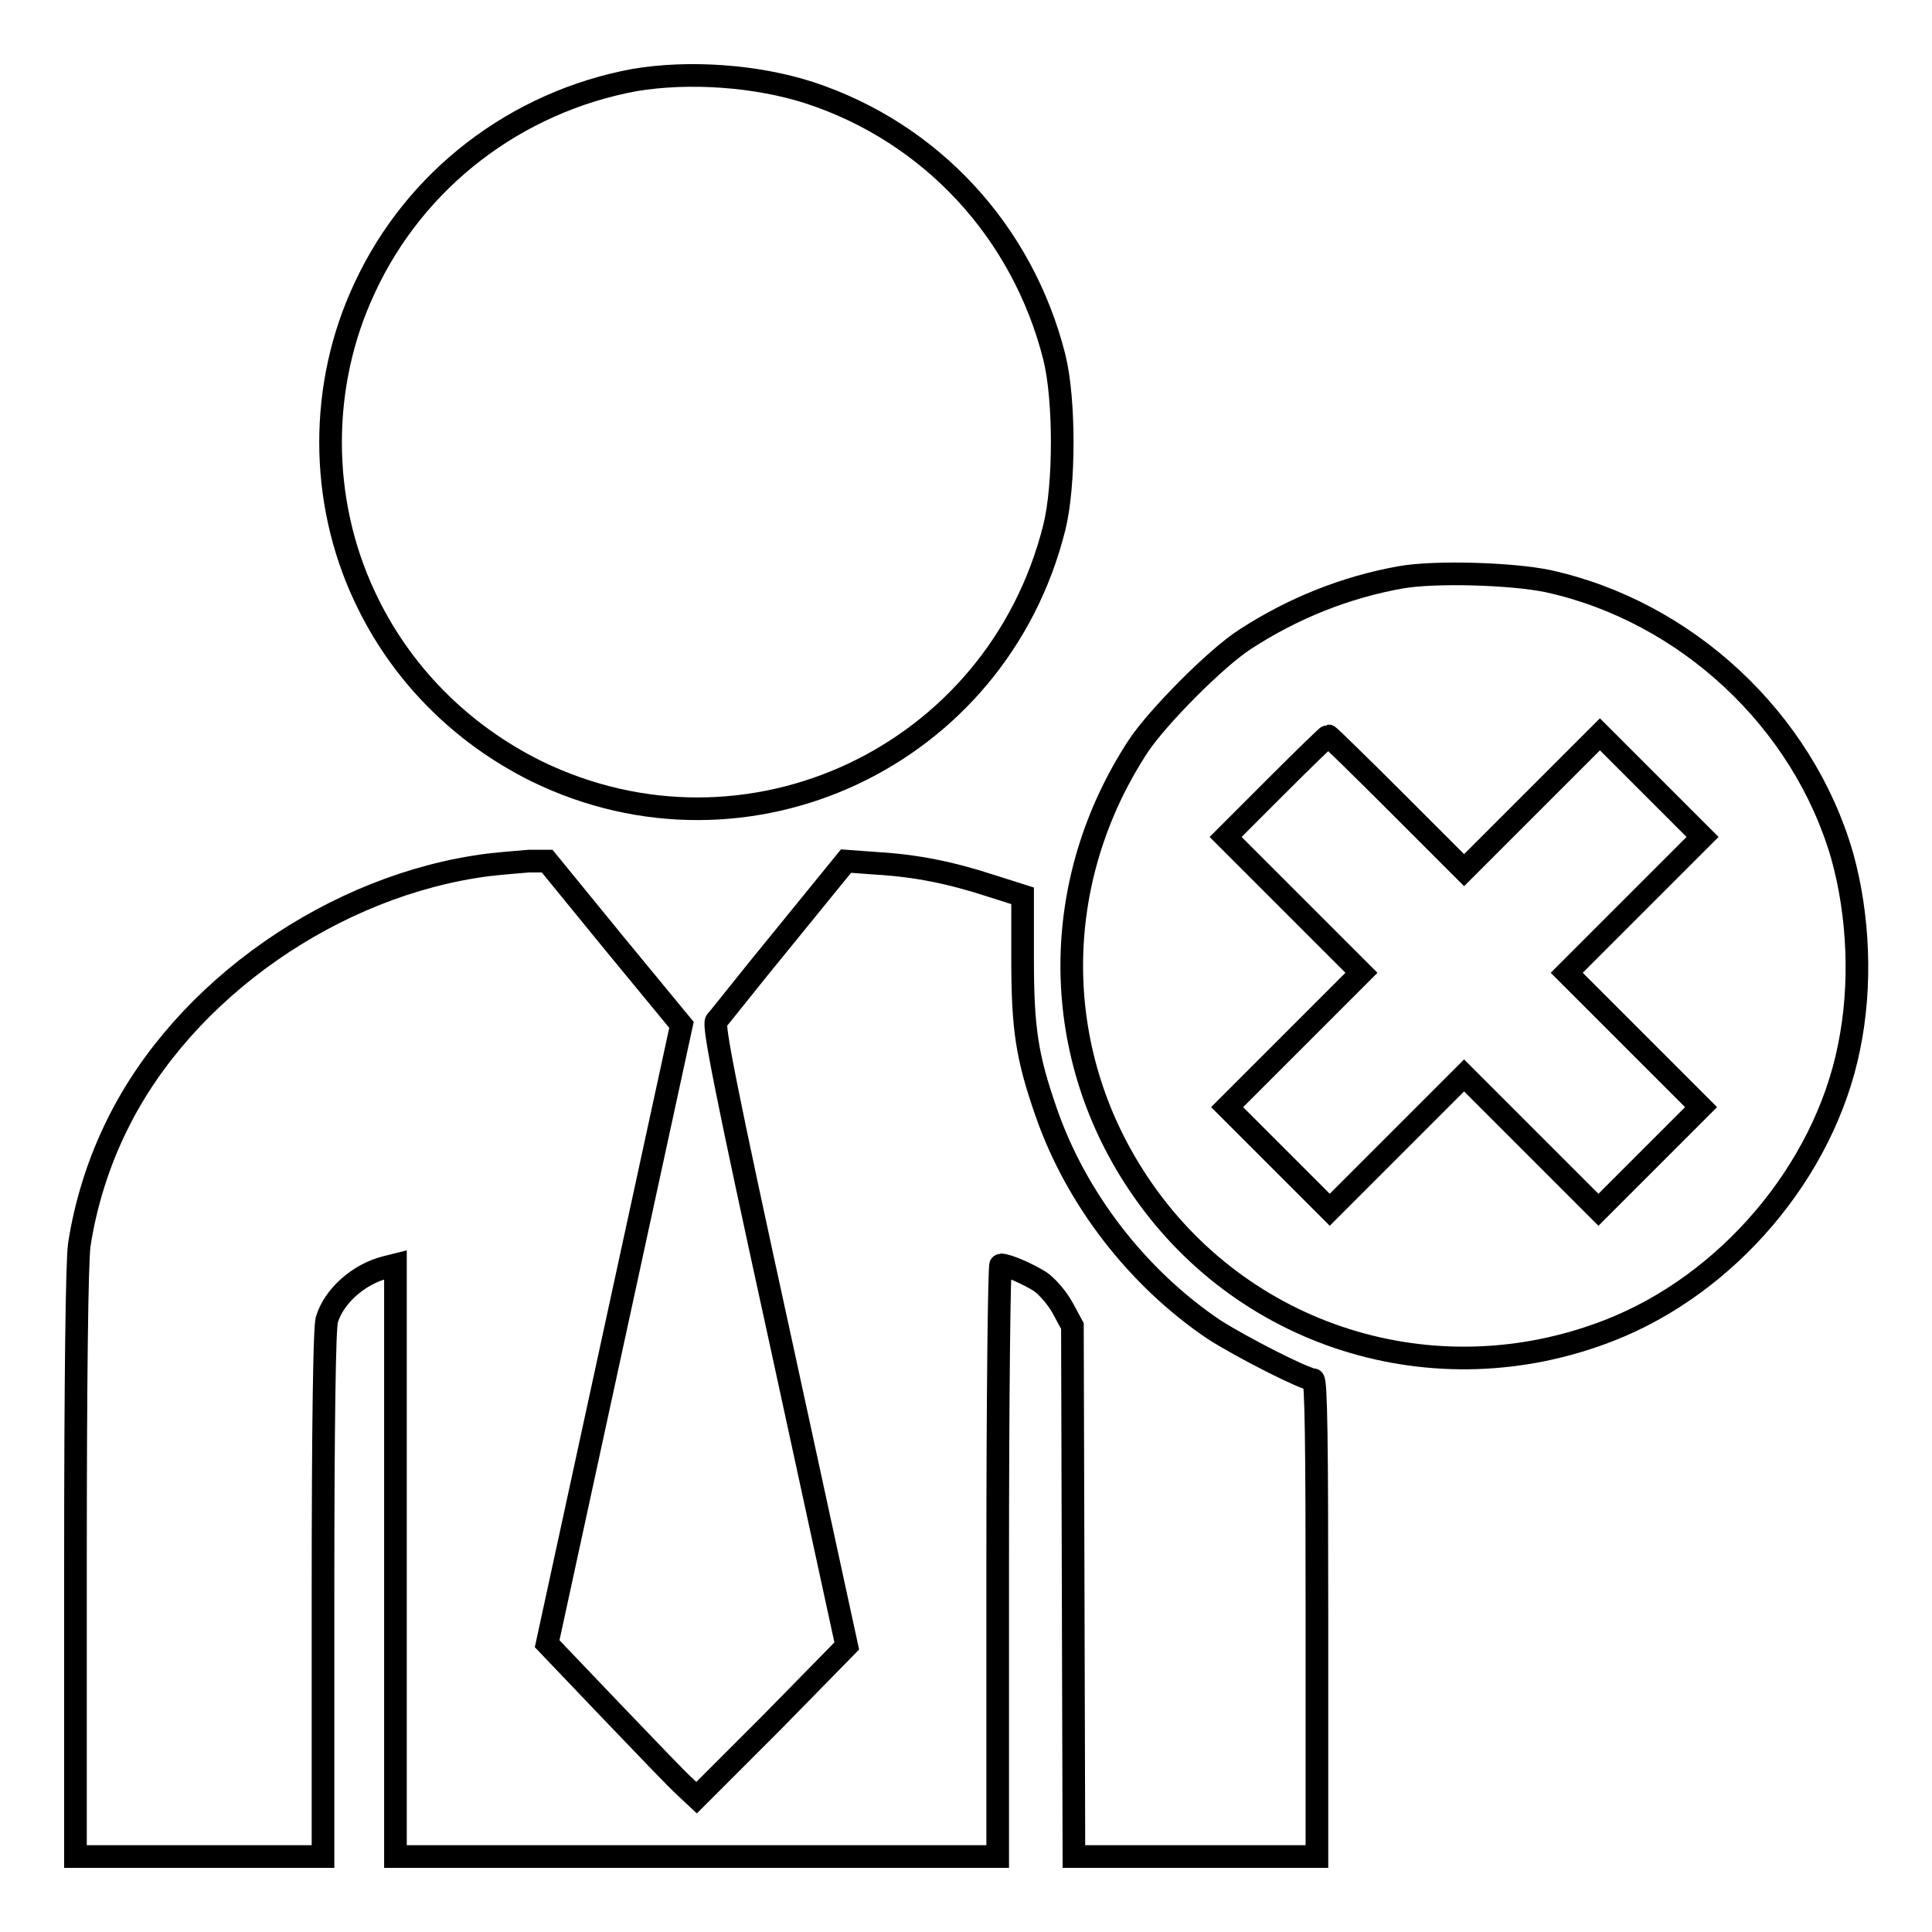
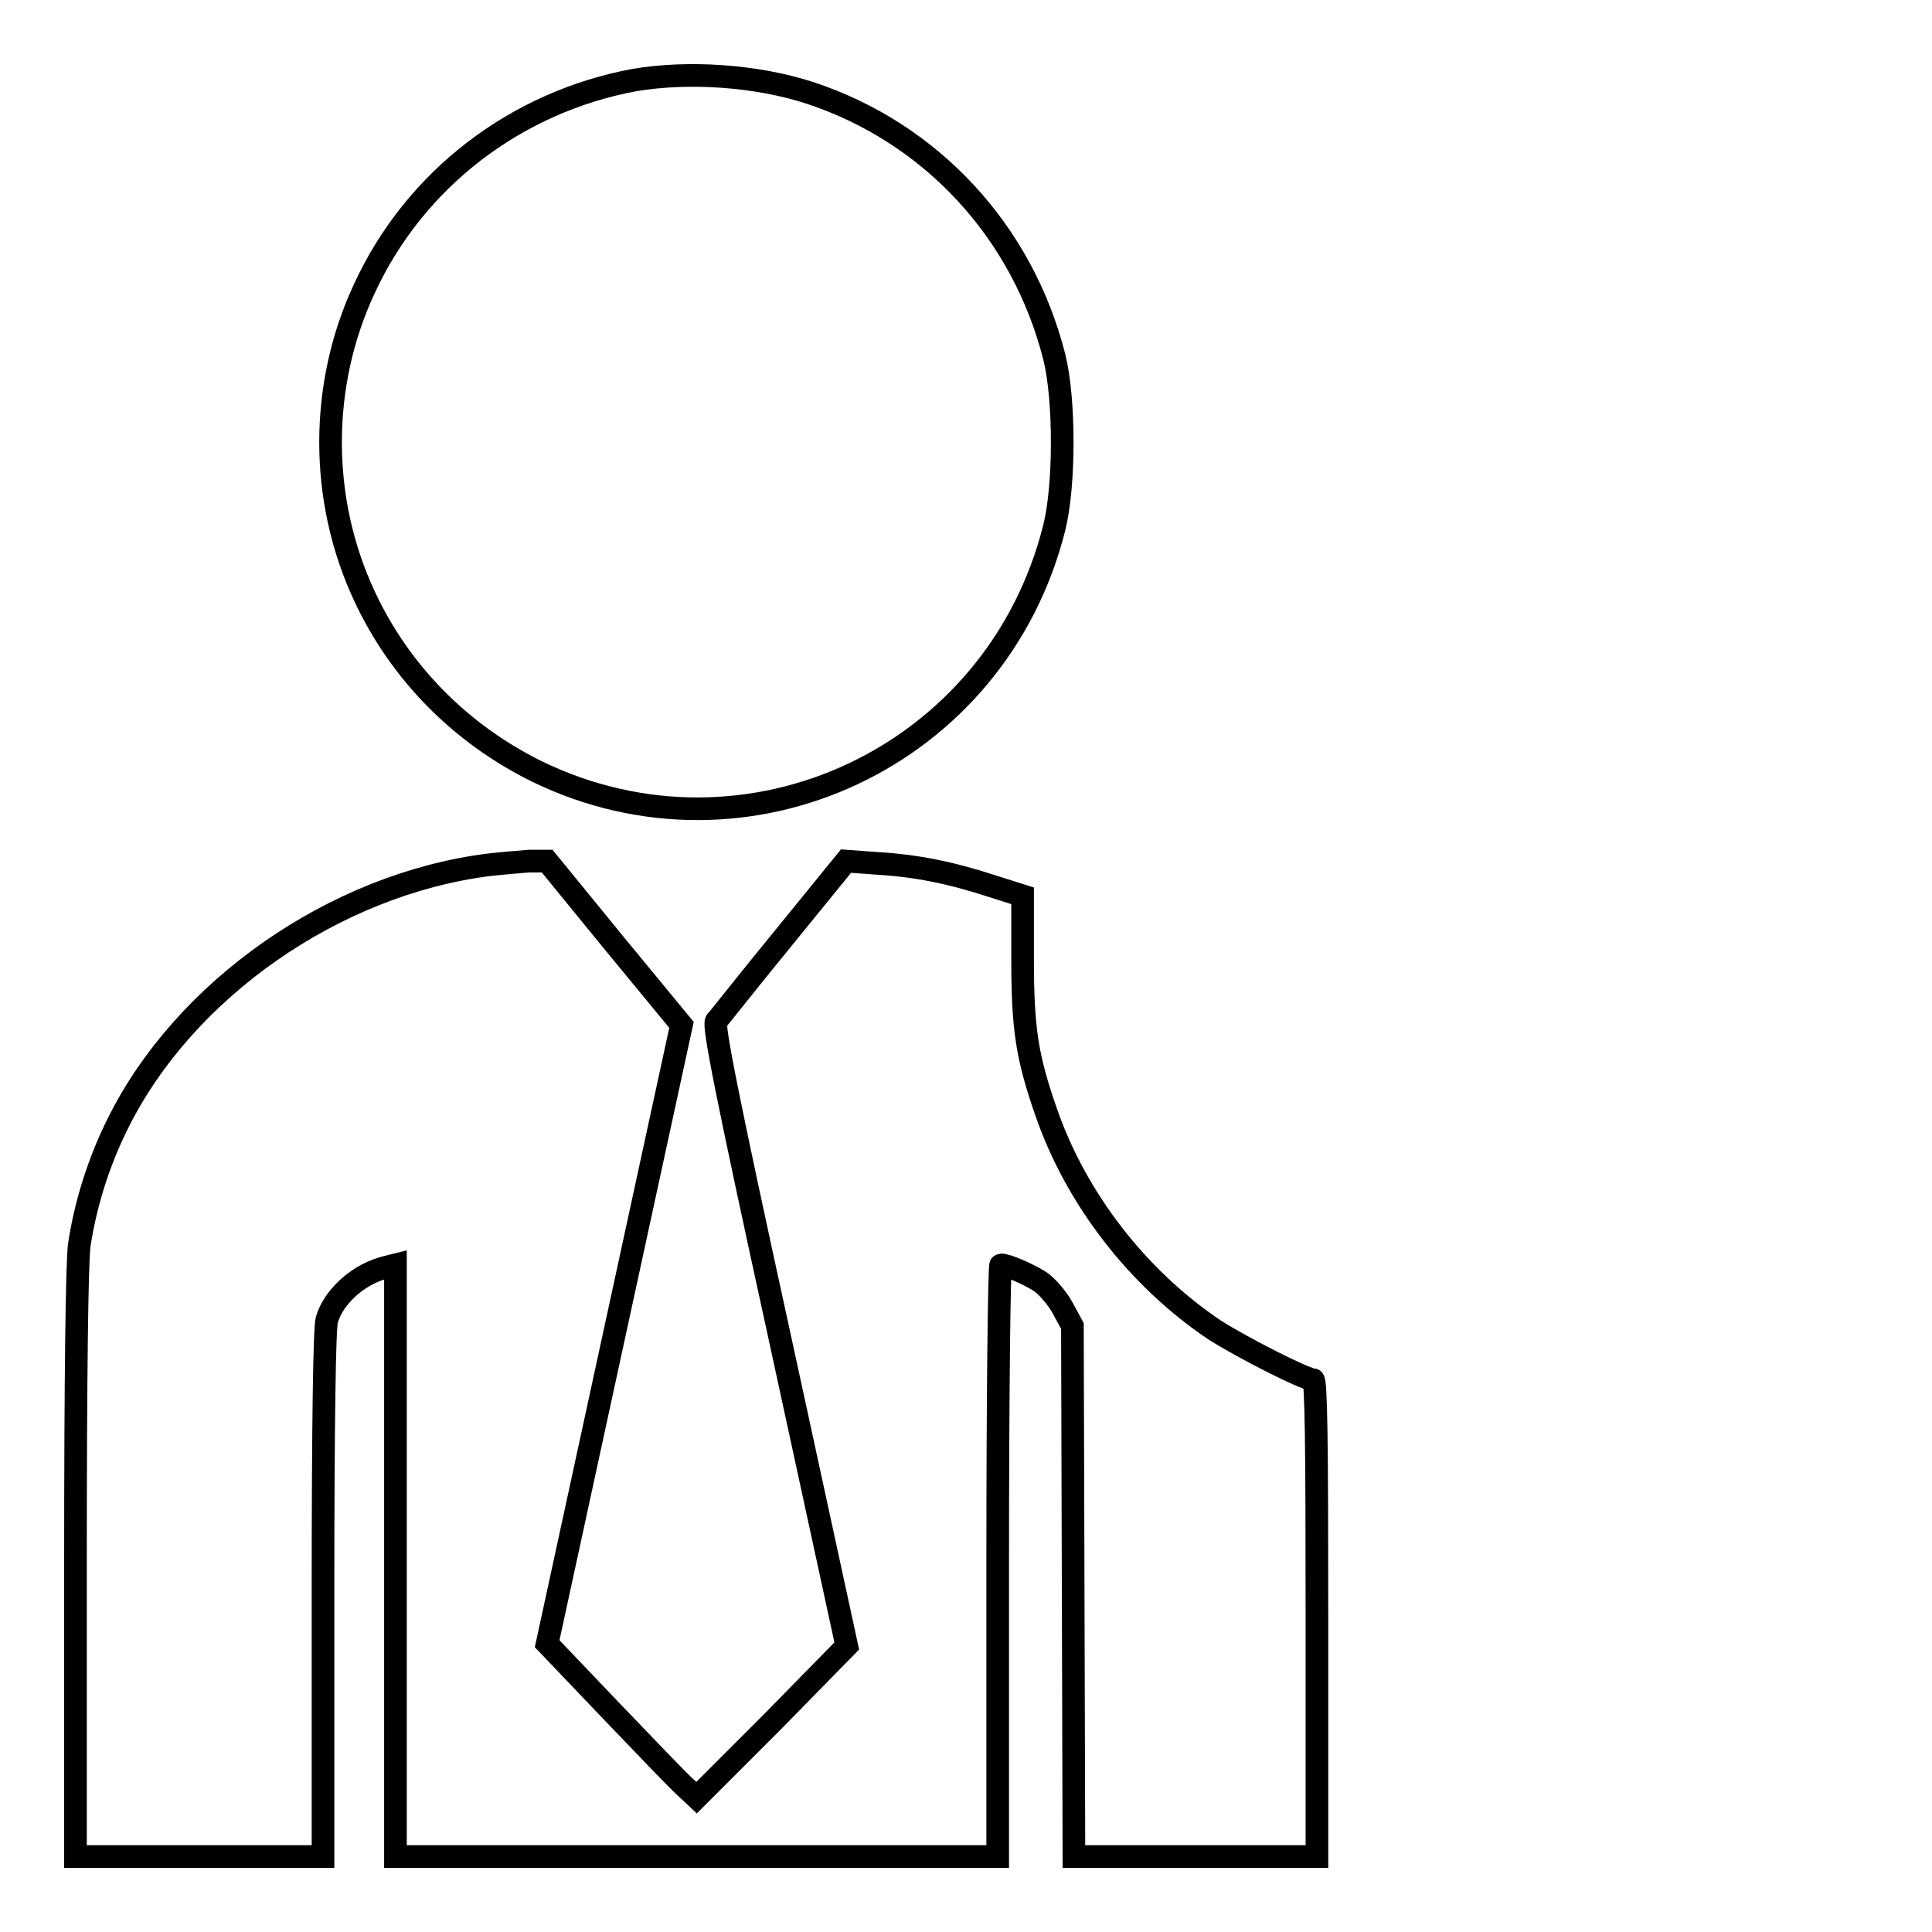
<svg xmlns="http://www.w3.org/2000/svg" version="1.1" x="0px" y="0px" viewBox="0 0 256 256" enable-background="new 0 0 256 256" xml:space="preserve">
  <g>
    <g>
      <g>
        <path stroke-width="3" fill-opacity="0" stroke="#000000" d="M84.1,10.6C68.4,13.5,55,23.7,48.3,38.2c-6,12.8-6,28,0,40.8C53,89.1,61,97.2,71.1,102.2c27.9,13.6,61-1.9,68.6-32.3c1.4-5.6,1.4-17,0-22.6c-4.2-16.6-16.3-29.7-32.4-35C100.2,10,91.3,9.4,84.1,10.6z" />
-         <path stroke-width="3" fill-opacity="0" stroke="#000000" d="M185.6,76.5c-7.3,1.3-14.3,4.1-20.6,8.2c-3.9,2.5-11.7,10.4-14.2,14.2c-11.7,17.9-11.7,40.2-0.1,57.7c13.6,20.6,39.4,28.7,62.5,19.7c15.7-6.1,28.5-21.1,31.8-37.5c1.7-8.2,1.3-17.5-0.9-25.4c-5.2-18-20.7-32.4-39-36.4C200.3,76,190.1,75.7,185.6,76.5z M185.1,106.4l8.9,8.9l9-9l9-9l6.8,6.8l6.8,6.8l-9,9l-9,9l8.9,8.9l8.9,8.9l-6.8,6.8l-6.8,6.8l-8.9-8.9l-8.9-8.9l-8.9,8.9l-8.9,8.9l-6.8-6.8l-6.8-6.8l8.9-8.9l8.9-8.9l-9-9l-9-9l6.7-6.7c3.7-3.7,6.8-6.7,6.9-6.7S180.2,101.5,185.1,106.4z" />
        <path stroke-width="3" fill-opacity="0" stroke="#000000" d="M64.7,114.6c-20.4,2.6-40.3,16.5-49.1,34.3c-2.6,5.2-4.3,10.8-5.1,16.1c-0.3,2.3-0.5,17.2-0.5,42.3V246h16.4h16.4v-34.7c0-23,0.2-35.3,0.5-36.4c0.9-3.1,4.2-6.1,7.9-7l1.2-0.3v39.2V246h39.9h39.9v-39.2c0-21.6,0.2-39.2,0.4-39.2c0.9,0,3.6,1.2,5.2,2.2c0.9,0.6,2.3,2.2,3,3.5l1.3,2.4l0.1,35.1l0.1,35.2h16.1h16.1v-31.6c0-23.2-0.1-31.6-0.5-31.6c-1.1,0-9.5-4.3-13.1-6.6c-10.1-6.8-18.3-17.3-22.3-28.9c-2.5-7.2-3.1-10.9-3.1-20.2v-8.4l-4.1-1.3c-5.5-1.8-10.1-2.7-15.2-3l-4.1-0.3l-8.3,10.2c-4.6,5.6-8.5,10.6-8.9,11c-0.4,0.6,1.2,8.9,8.4,41.8l8.9,41l-9.9,10.1l-10,10l-1.6-1.5c-0.9-0.8-5.3-5.4-9.9-10.2l-8.3-8.7l8.9-41l8.9-41L81.4,125l-8.9-10.9l-2.4,0C68.9,114.2,66.4,114.4,64.7,114.6z" />
      </g>
    </g>
  </g>
</svg>